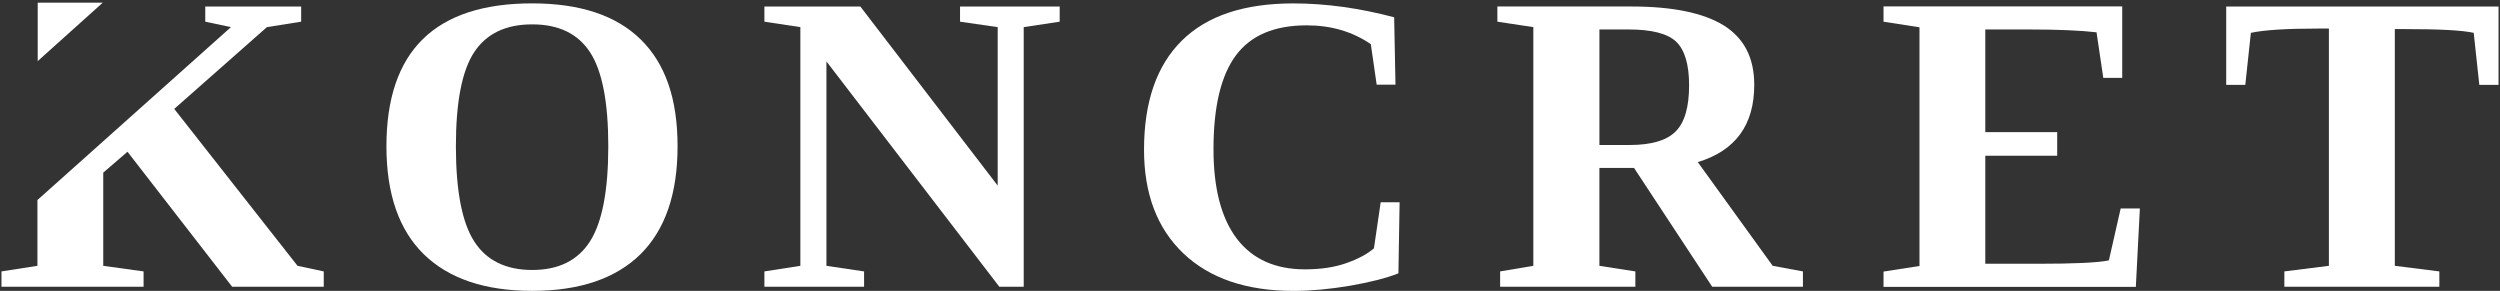
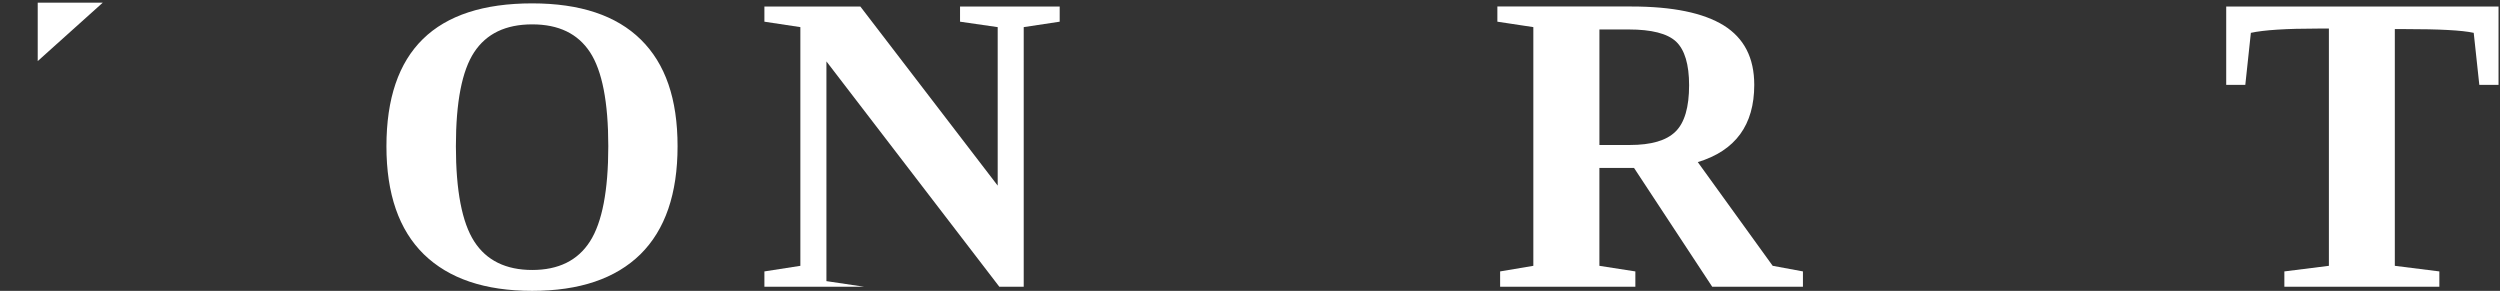
<svg xmlns="http://www.w3.org/2000/svg" id="uuid-e72fd8d0-f27c-4157-981b-21edb40bfe9a" viewBox="0 0 800.07 93.09">
  <rect x="0" y="0" width="800.07" height="93.09" fill="#333333" stroke="none" />
  <defs>
    <style>.uuid-6fb57f2f-3740-401e-ae7b-4f7bea37b4df{fill:#fff;}</style>
  </defs>
-   <polygon class="uuid-6fb57f2f-3740-401e-ae7b-4f7bea37b4df" points="103.61 86.86 103.61 91.76 74.29 91.76 40.8 48.56 33.04 55.25 33.04 85.07 45.95 86.86 45.95 91.76 .47 91.76 .47 86.86 11.98 85.07 11.98 64.01 33.04 45.2 73.91 8.68 65.69 6.94 65.69 2.08 96.38 2.08 96.38 6.94 85.42 8.68 55.76 34.85 95.22 85.07 103.61 86.86" />
  <path class="uuid-6fb57f2f-3740-401e-ae7b-4f7bea37b4df" d="m205.09,12.67c-7.85-7.73-19.44-11.59-34.77-11.59-31.11,0-46.65,15.24-46.65,45.73,0,15.24,3.99,26.75,11.96,34.56,8.02,7.81,19.56,11.71,34.69,11.71s26.67-3.9,34.64-11.71c7.93-7.85,11.88-19.36,11.88-34.56s-3.9-26.42-11.76-34.15Zm-16.28,64.59c-3.9,6.11-10.09,9.14-18.48,9.14s-14.66-3.03-18.57-9.14c-3.9-6.06-5.86-16.24-5.86-30.45s1.95-24.18,5.86-30.12c3.9-5.9,10.05-8.89,18.57-8.89s14.58,2.99,18.48,8.89c3.9,5.94,5.86,15.99,5.86,30.12s-1.95,24.34-5.86,30.45Z" />
-   <path class="uuid-6fb57f2f-3740-401e-ae7b-4f7bea37b4df" d="m307.24,2.08v4.86l12.05,1.74v50.72L275.33,2.08h-30.7v4.86l11.51,1.74v76.39l-11.51,1.79v4.9h31.9v-4.9l-12.05-1.79V19.65l55.33,72.11h7.81V8.68l11.51-1.74V2.08h-31.9Z" />
-   <path class="uuid-6fb57f2f-3740-401e-ae7b-4f7bea37b4df" d="m441.86,64.72l-2.16,14.75c-2.12,1.83-5.07,3.41-8.85,4.74-3.78,1.33-8.18,1.99-13.21,1.99-9.56,0-16.82-3.28-21.81-9.8-4.99-6.56-7.48-16.12-7.48-28.66,0-13.54,2.37-23.55,7.15-29.99,4.78-6.44,12.34-9.64,22.68-9.64,7.81,0,14.62,1.99,20.52,6.02l1.87,12.96h6.02l-.42-21.56c-11.13-2.95-21.89-4.44-32.28-4.44-15.74,0-27.62,3.95-35.68,11.92-8.06,7.98-12.09,19.61-12.09,34.93,0,14.16,4.24,25.21,12.63,33.19,8.43,7.98,20.19,11.96,35.18,11.96,5.57,0,11.51-.54,17.94-1.62,6.44-1.12,11.63-2.41,15.66-3.99l.38-22.76h-6.07Z" />
+   <path class="uuid-6fb57f2f-3740-401e-ae7b-4f7bea37b4df" d="m307.24,2.08v4.86l12.05,1.74v50.72L275.33,2.08h-30.7v4.86l11.51,1.74v76.39l-11.51,1.79v4.9h31.9l-12.05-1.79V19.65l55.33,72.11h7.81V8.68l11.51-1.74V2.08h-31.9Z" />
  <path class="uuid-6fb57f2f-3740-401e-ae7b-4f7bea37b4df" d="m567.31,85.07l-23.97-33.19c12.05-3.66,18.07-11.88,18.07-24.72,0-8.64-3.24-14.95-9.76-19.02-6.52-4.03-16.37-6.06-29.58-6.06h-42.87v4.86l11.51,1.74v76.39l-10.63,1.79v4.9h43.28v-4.9l-11.51-1.79v-31.32h11.09l25.01,38.01h29.04v-4.9l-9.68-1.79Zm-31.11-42.95c-2.91,2.87-7.77,4.28-14.66,4.28h-9.68V9.43h9.35c7.35,0,12.42,1.29,15.2,3.9,2.74,2.62,4.15,7.27,4.15,13.96,0,7.02-1.45,12-4.36,14.83Z" />
-   <path class="uuid-6fb57f2f-3740-401e-ae7b-4f7bea37b4df" d="m678.68,66.71l-3.78,16.62c-3.61.75-11.13,1.08-22.6,1.08h-16.95v-34.56h23.01v-7.56h-23.01V9.43h13.96c9.39,0,16.7.33,21.64.91l2.16,14.58h6.06V2.04h-76.39v4.9l11.51,1.79v76.39l-11.51,1.79v4.9h80.75l1.29-25.09h-6.15Z" />
  <path class="uuid-6fb57f2f-3740-401e-ae7b-4f7bea37b4df" d="m712.45,2.08v25.09h6.11l1.78-16.66c4.15-.91,11.34-1.37,21.56-1.37h3.41v75.93l-14.25,1.79v4.9h49.6v-4.9l-14.25-1.79V9.31h3.28c10.93,0,18.24.37,21.97,1.2l1.79,16.66h6.15V2.08h-87.15Z" />
  <polygon class="uuid-6fb57f2f-3740-401e-ae7b-4f7bea37b4df" points="32.89 .85 12.07 .85 12.07 19.55 32.89 .85" />
</svg>